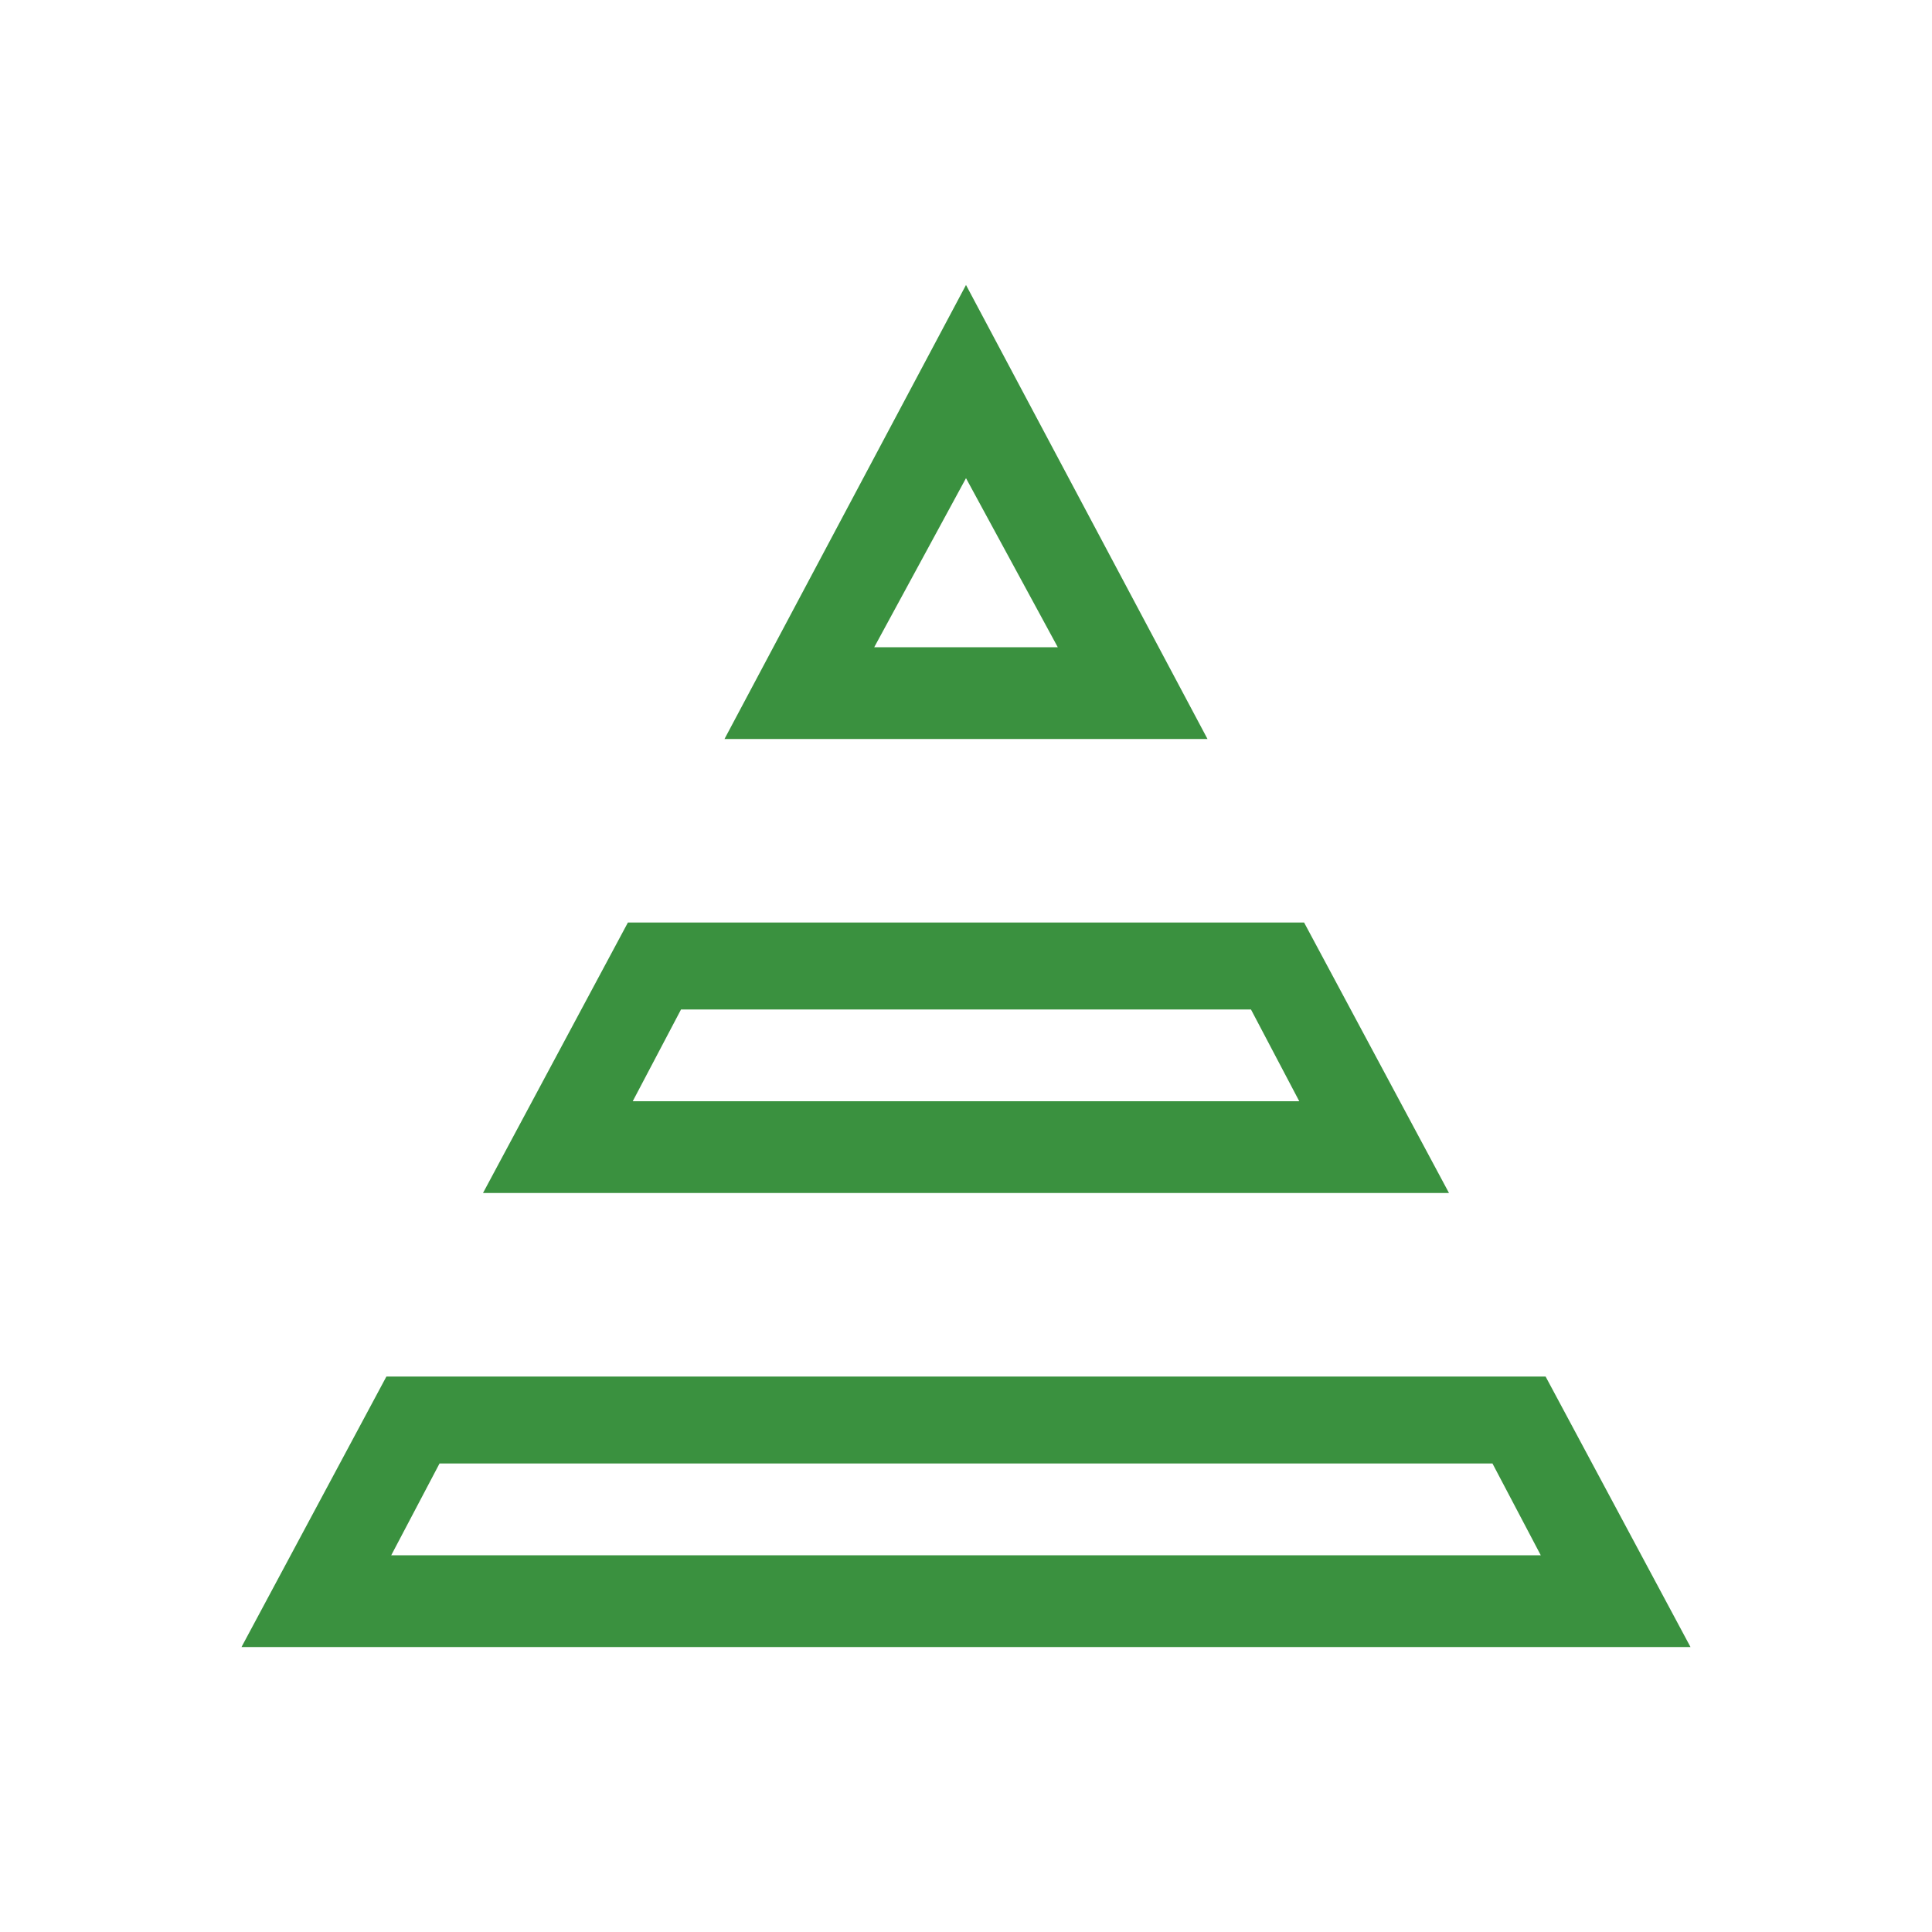
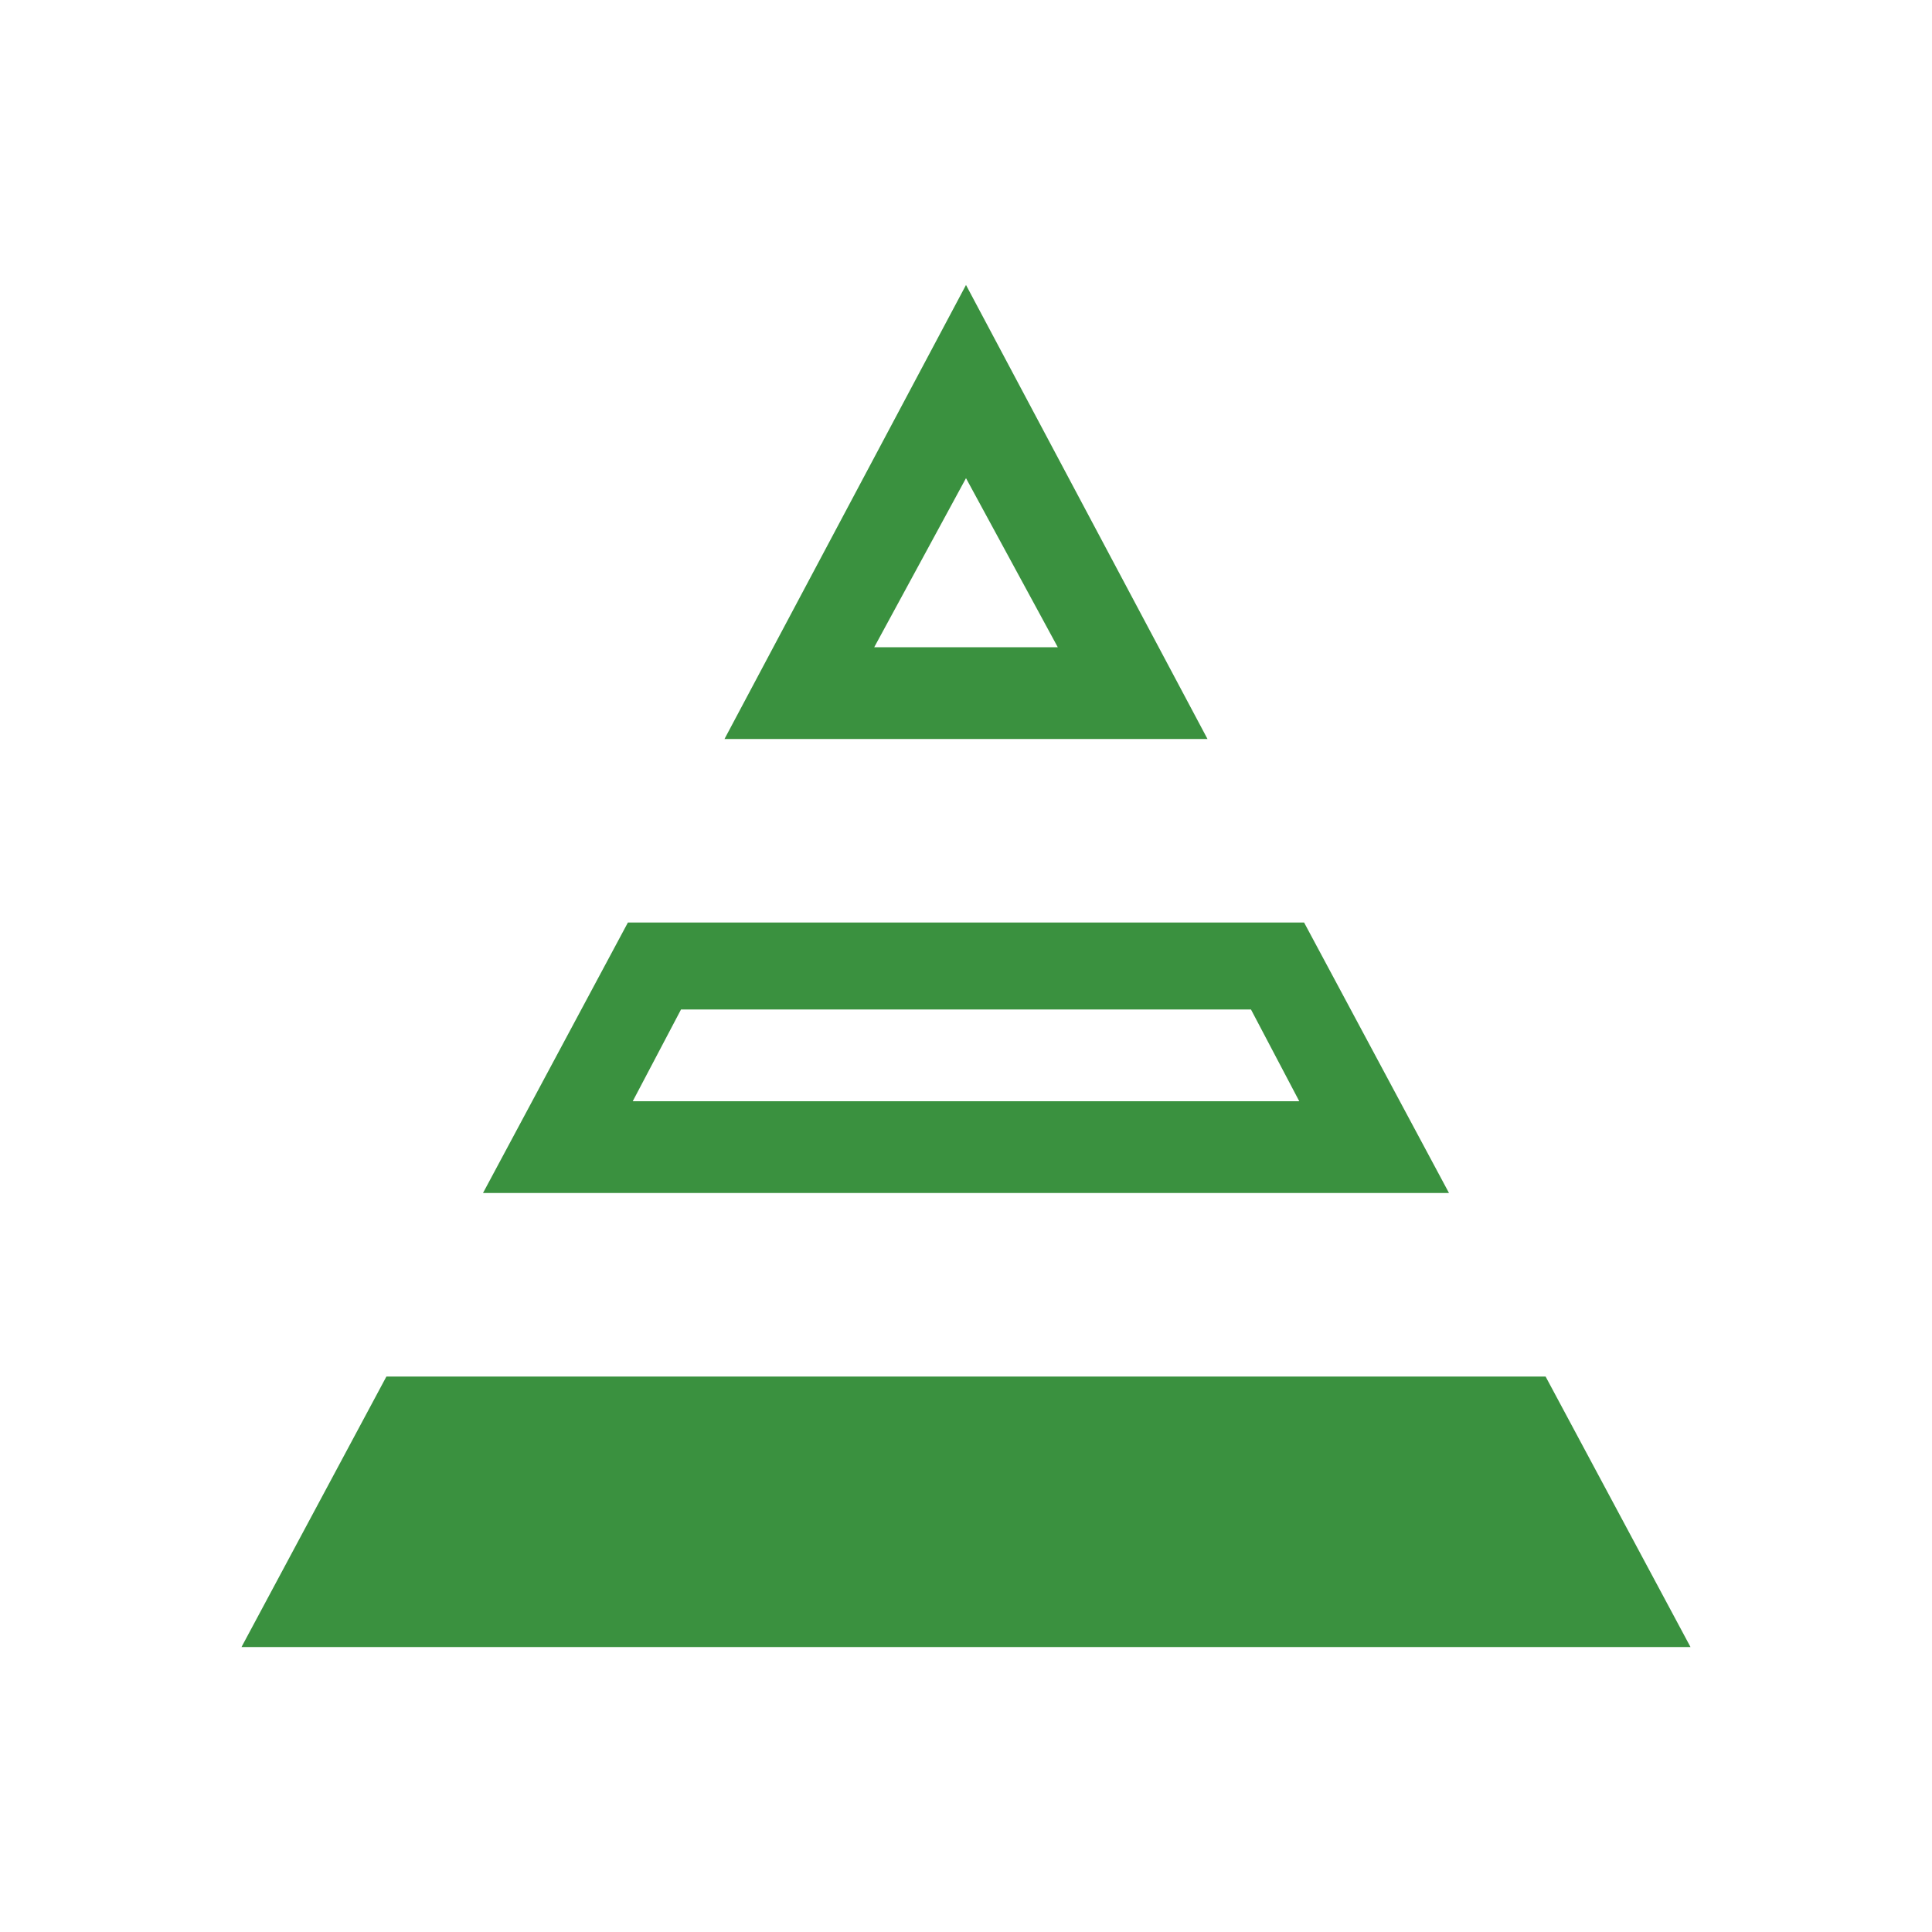
<svg xmlns="http://www.w3.org/2000/svg" version="1.1" id="Layer_1" width="40px" height="40px" x="0px" y="0px" viewBox="0 0 40 40" style="enable-background:new 0 0 40 40;" xml:space="preserve">
  <style type="text/css">
	.st0{fill:#3A913F;}
</style>
  <g>
    <g transform="translate(-52, -52)">
      <g transform="translate(48, 48)">
-         <path class="st0" d="M29.9,24.9H18.1l-1,1.9h13.8L29.9,24.9z M34,28.7H14l3-5.6h14L34,28.7z M34.9,34.3H13.1l-1,1.9h23.8     L34.9,34.3z M39,38.1H9l3-5.6h24L39,38.1z M24,13.9l-1.9,3.5h3.8L24,13.9z M29,19.3H19l5-9.4L29,19.3z" />
+         <path class="st0" d="M29.9,24.9H18.1l-1,1.9h13.8L29.9,24.9z M34,28.7H14l3-5.6h14L34,28.7z M34.9,34.3H13.1h23.8     L34.9,34.3z M39,38.1H9l3-5.6h24L39,38.1z M24,13.9l-1.9,3.5h3.8L24,13.9z M29,19.3H19l5-9.4L29,19.3z" />
      </g>
    </g>
  </g>
</svg>